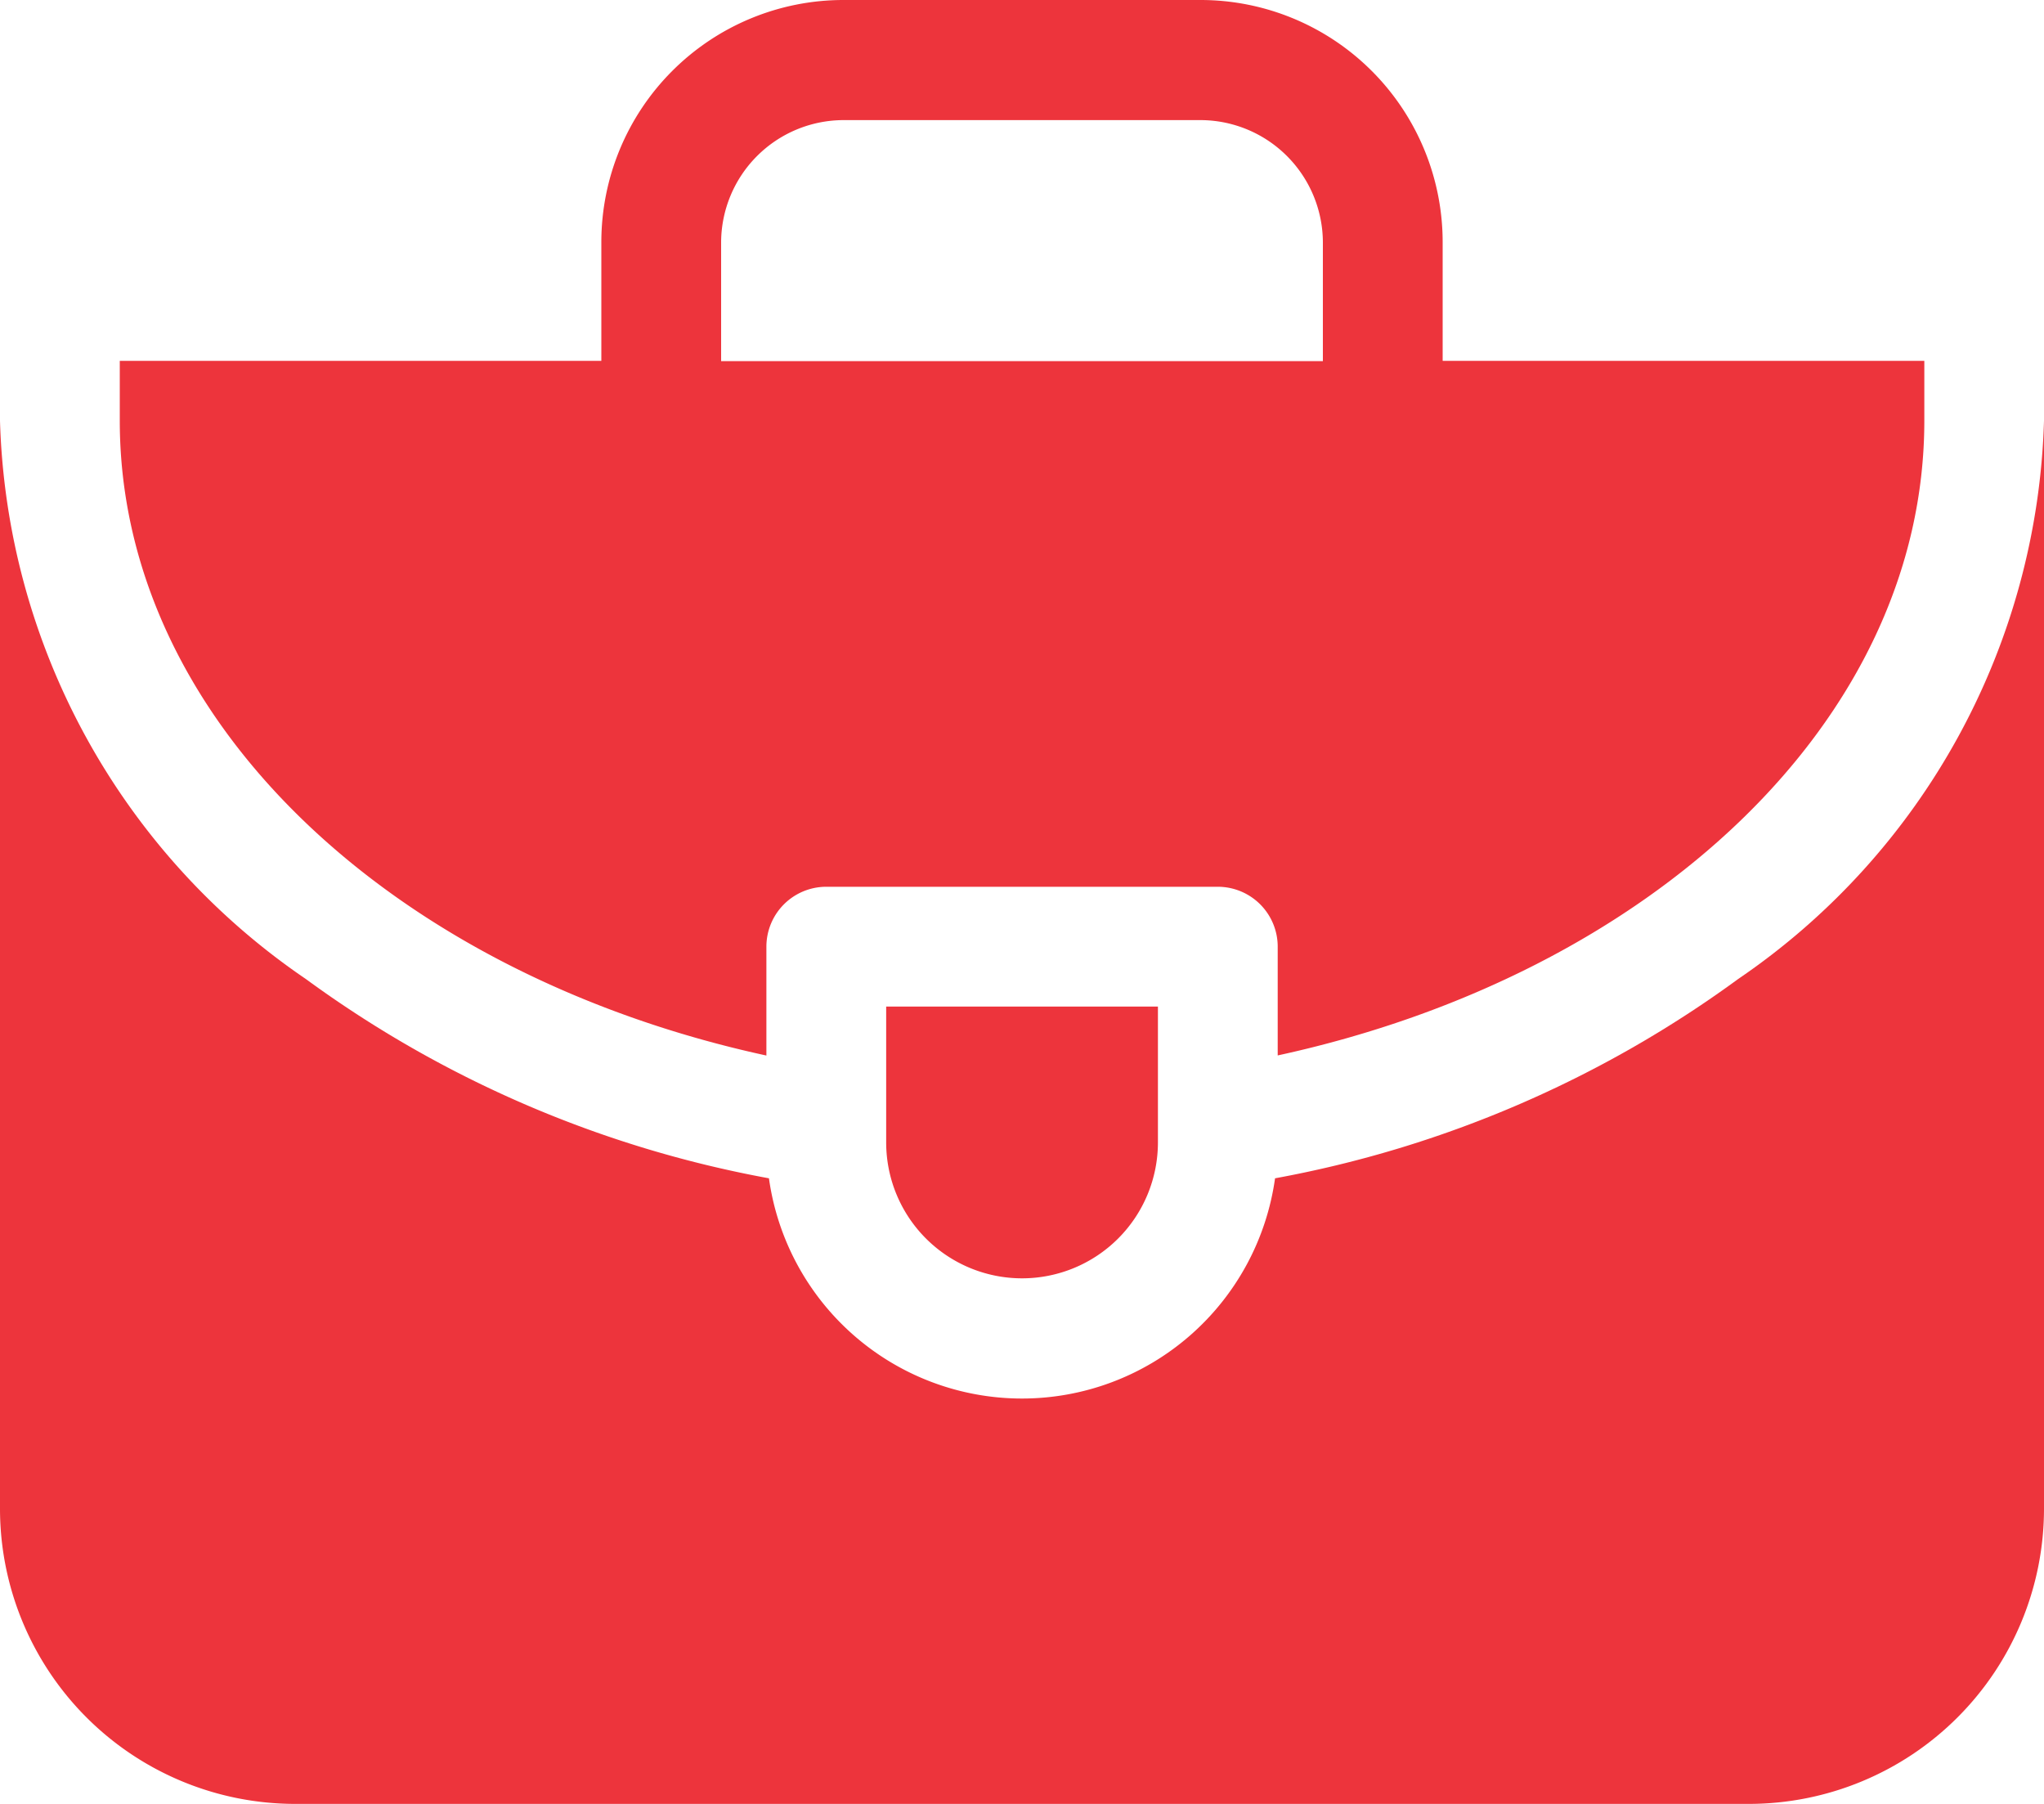
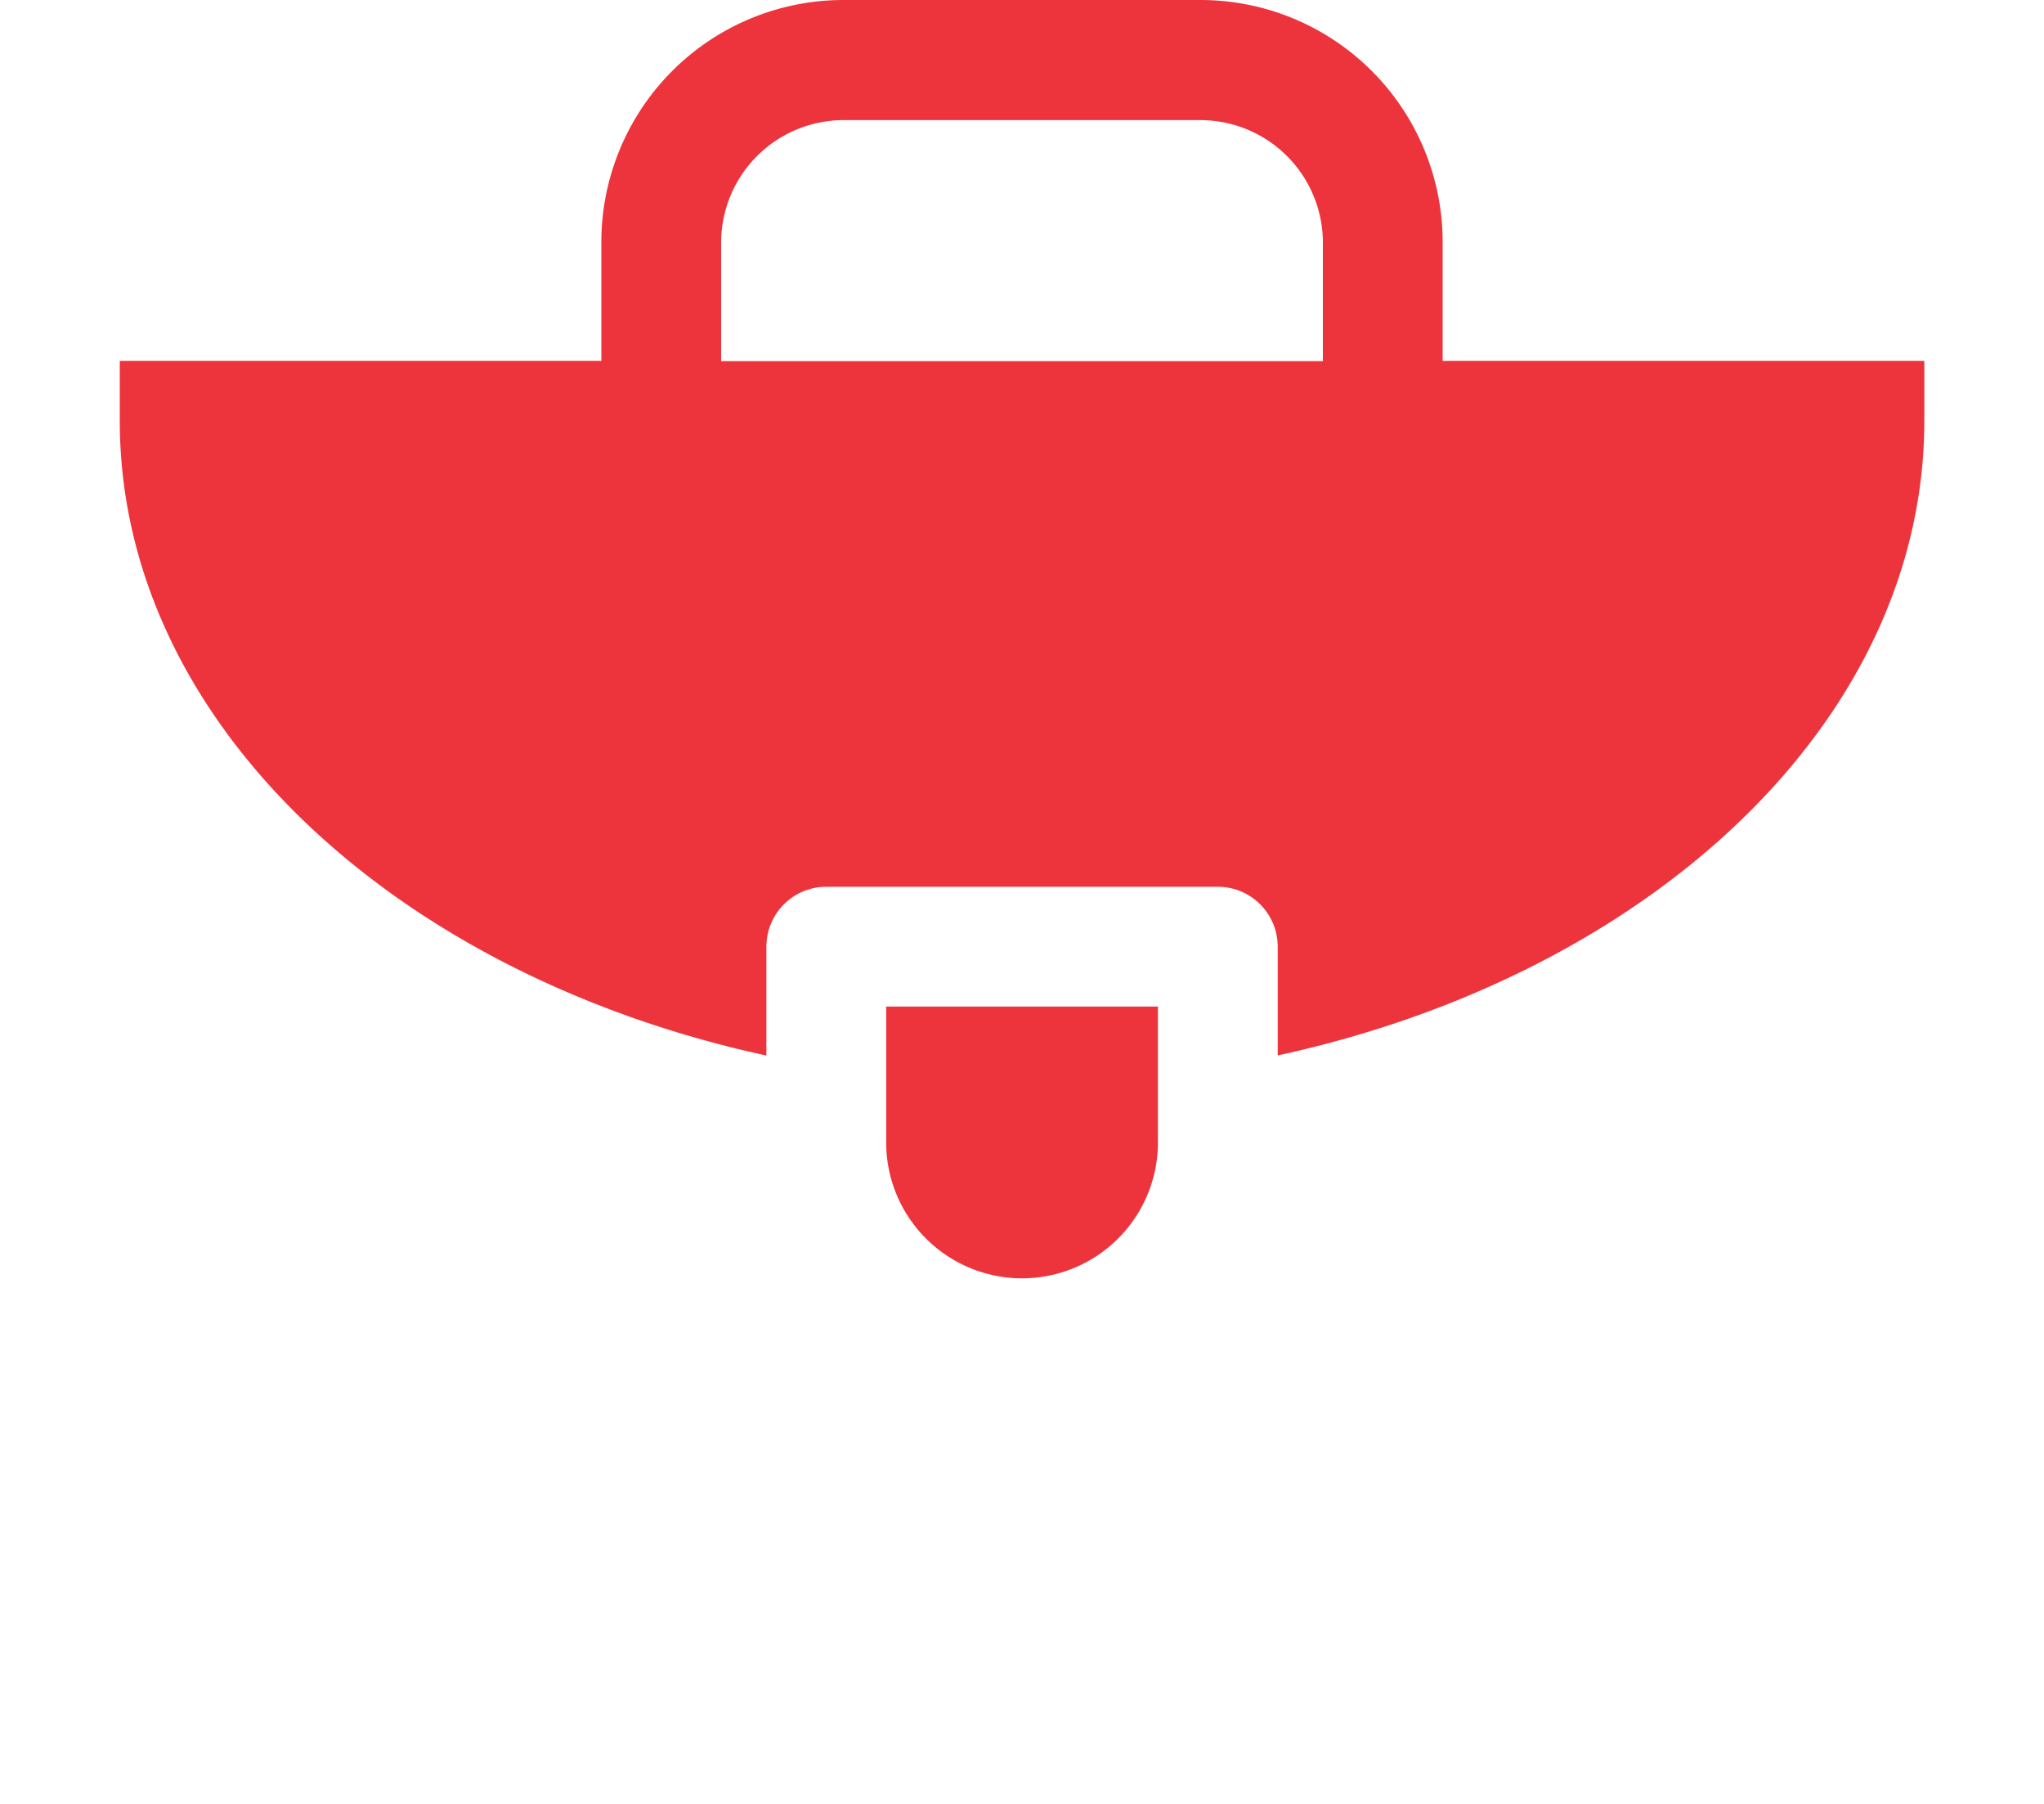
<svg xmlns="http://www.w3.org/2000/svg" width="20" height="17.646" viewBox="0 0 20 17.646">
  <g id="briefcase" transform="translate(0 -30.125)">
-     <path id="Path_23" data-name="Path 23" d="M17.008,140.961a11.039,11.039,0,0,1-4.532,1.95,2.5,2.5,0,0,1-4.952,0,11.039,11.039,0,0,1-4.532-1.95A6.845,6.845,0,0,1,0,135.5v10.645a2.889,2.889,0,0,0,2.886,2.886H17.114A2.889,2.889,0,0,0,20,146.145V135.5A6.845,6.845,0,0,1,17.008,140.961Z" transform="translate(0 -101.259)" fill="#ed343c" />
    <path id="Path_24" data-name="Path 24" d="M36.327,40.451V39.386a.586.586,0,0,1,.586-.586h3.831a.586.586,0,0,1,.586.586v1.064c3.653-.793,6.327-3.276,6.327-6.209v-.586H42.944V32.491a2.369,2.369,0,0,0-2.366-2.366h-3.5a2.369,2.369,0,0,0-2.366,2.366v1.164H30v.586C30,37.174,32.673,39.658,36.327,40.451Zm-.443-7.96A1.2,1.2,0,0,1,37.078,31.3h3.5a1.2,1.2,0,0,1,1.194,1.194v1.164H35.884V32.491Z" transform="translate(-28.828 0)" fill="#ed343c" />
    <path id="Path_25" data-name="Path 25" d="M224.624,282.215h-2.659v1.329a1.329,1.329,0,1,0,2.659,0Z" transform="translate(-213.294 -242.243)" fill="#ed343c" />
  </g>
</svg>